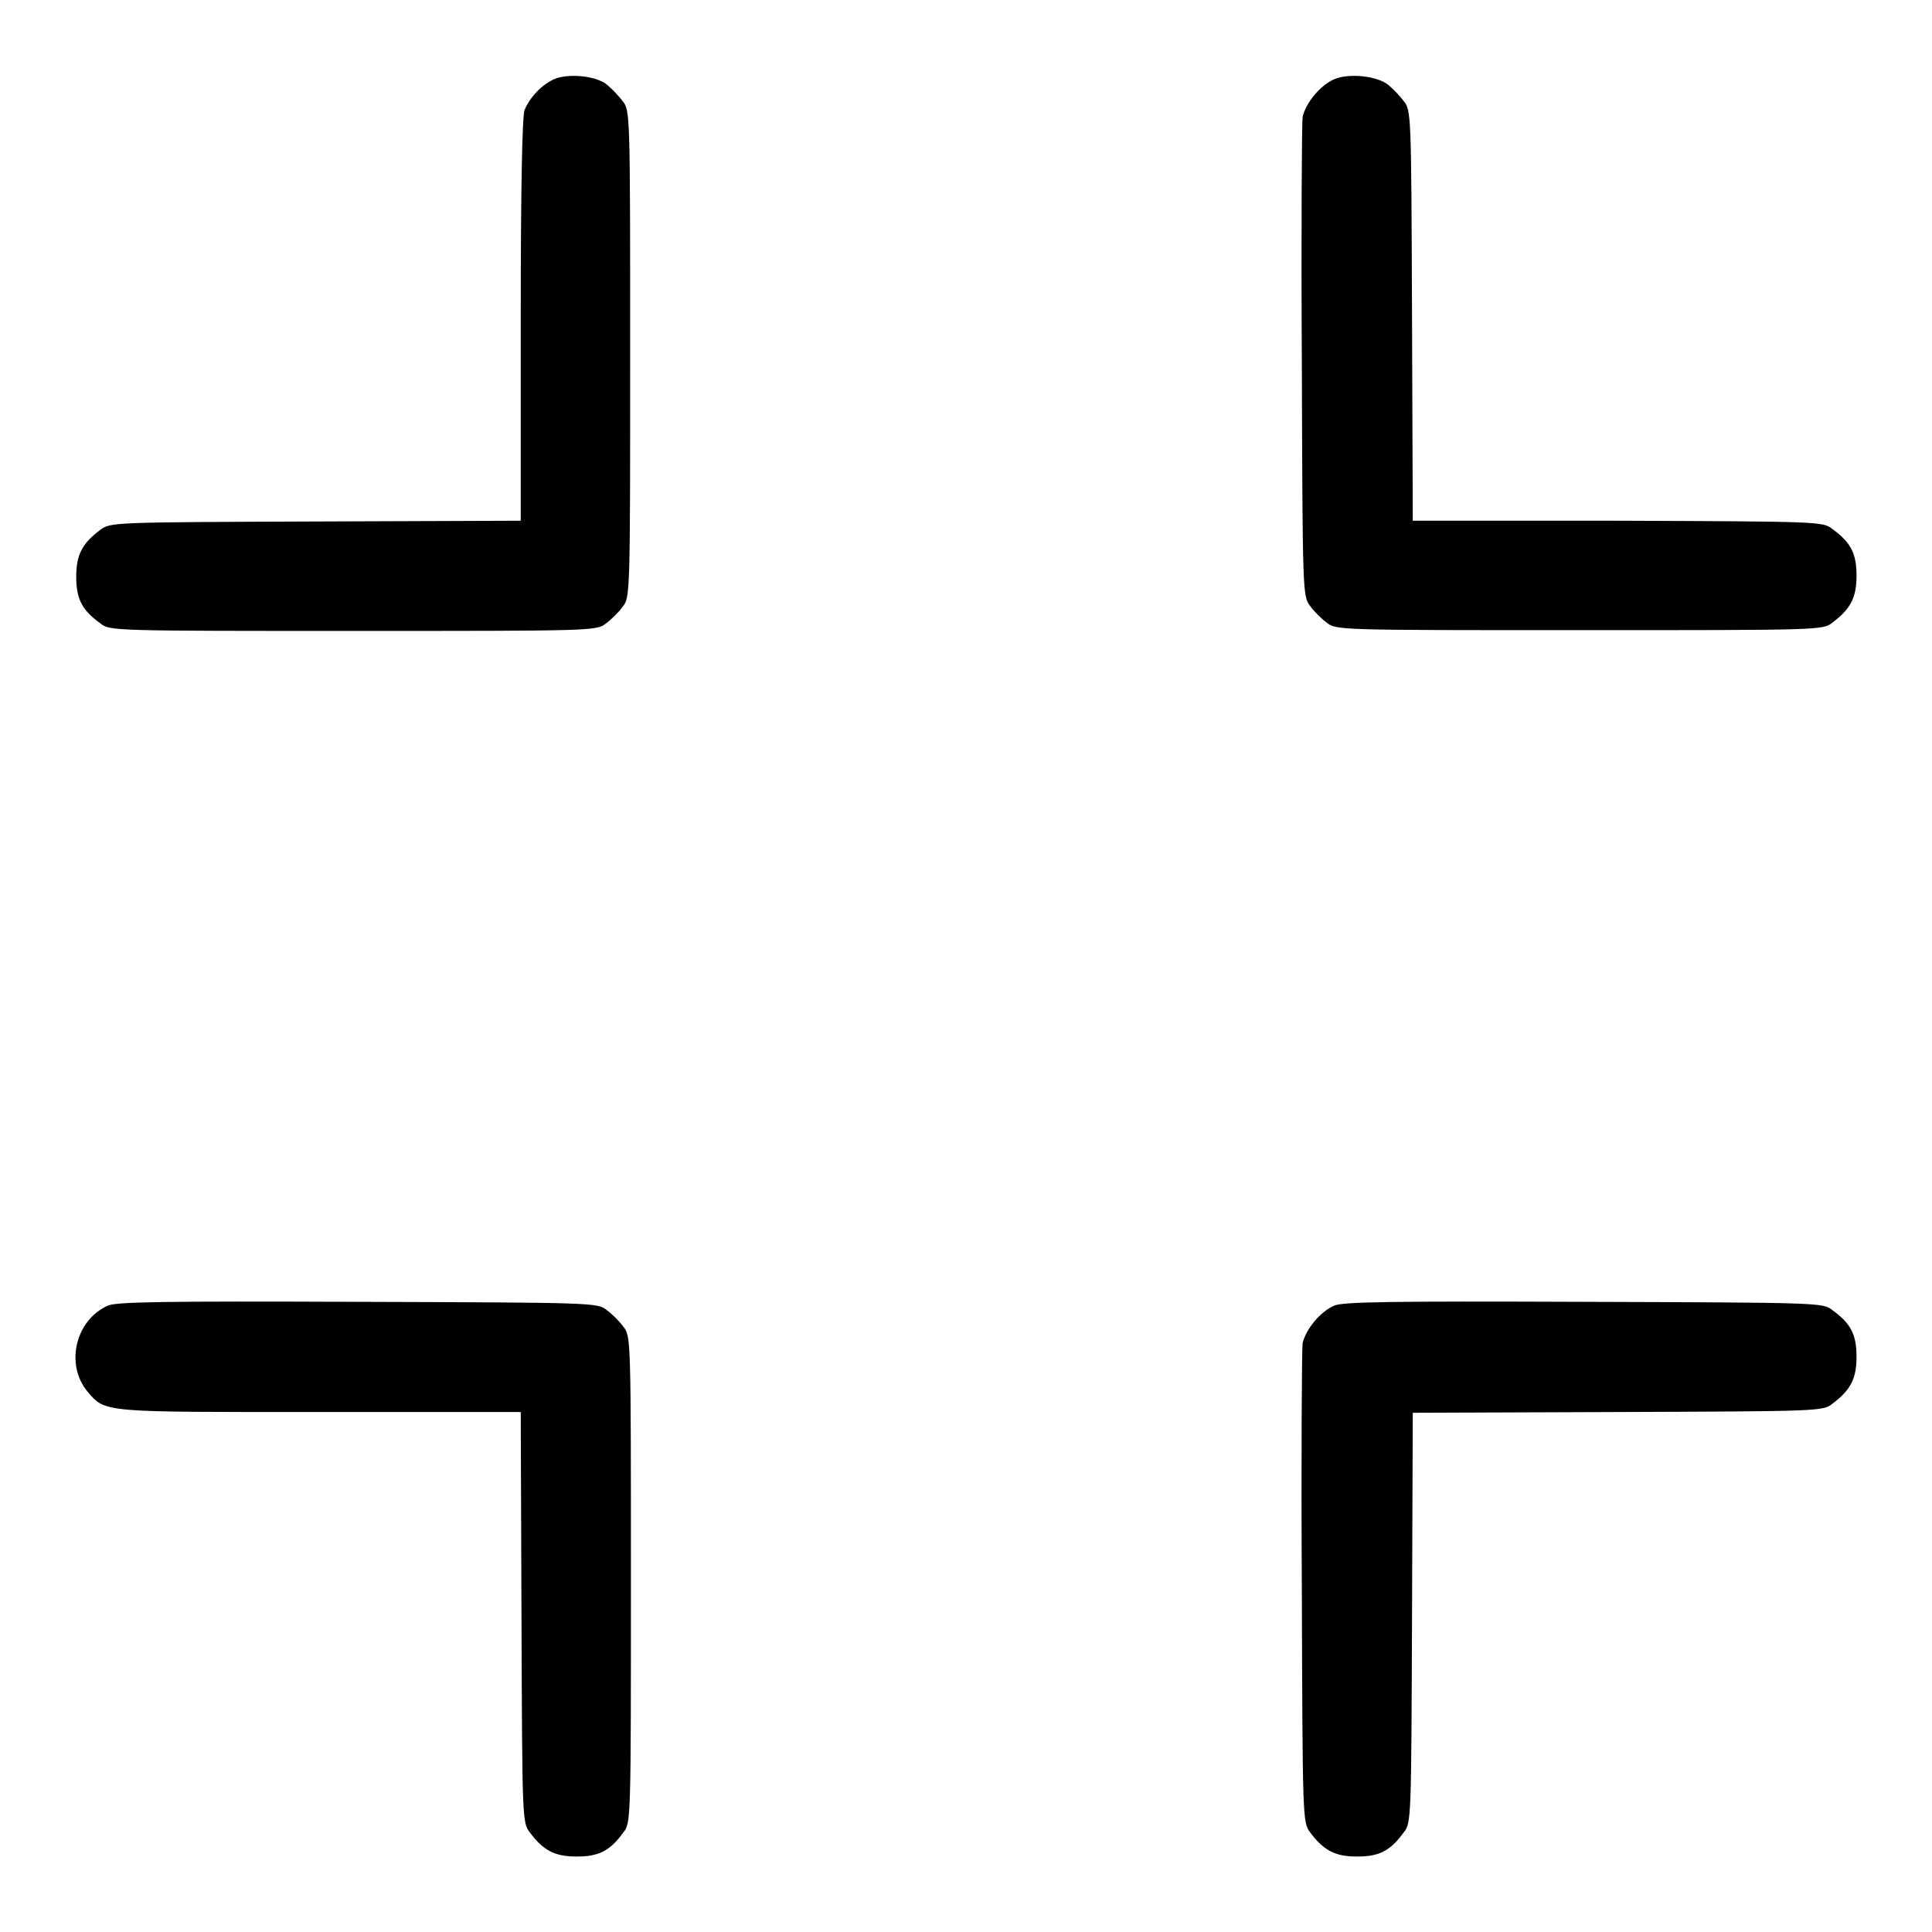
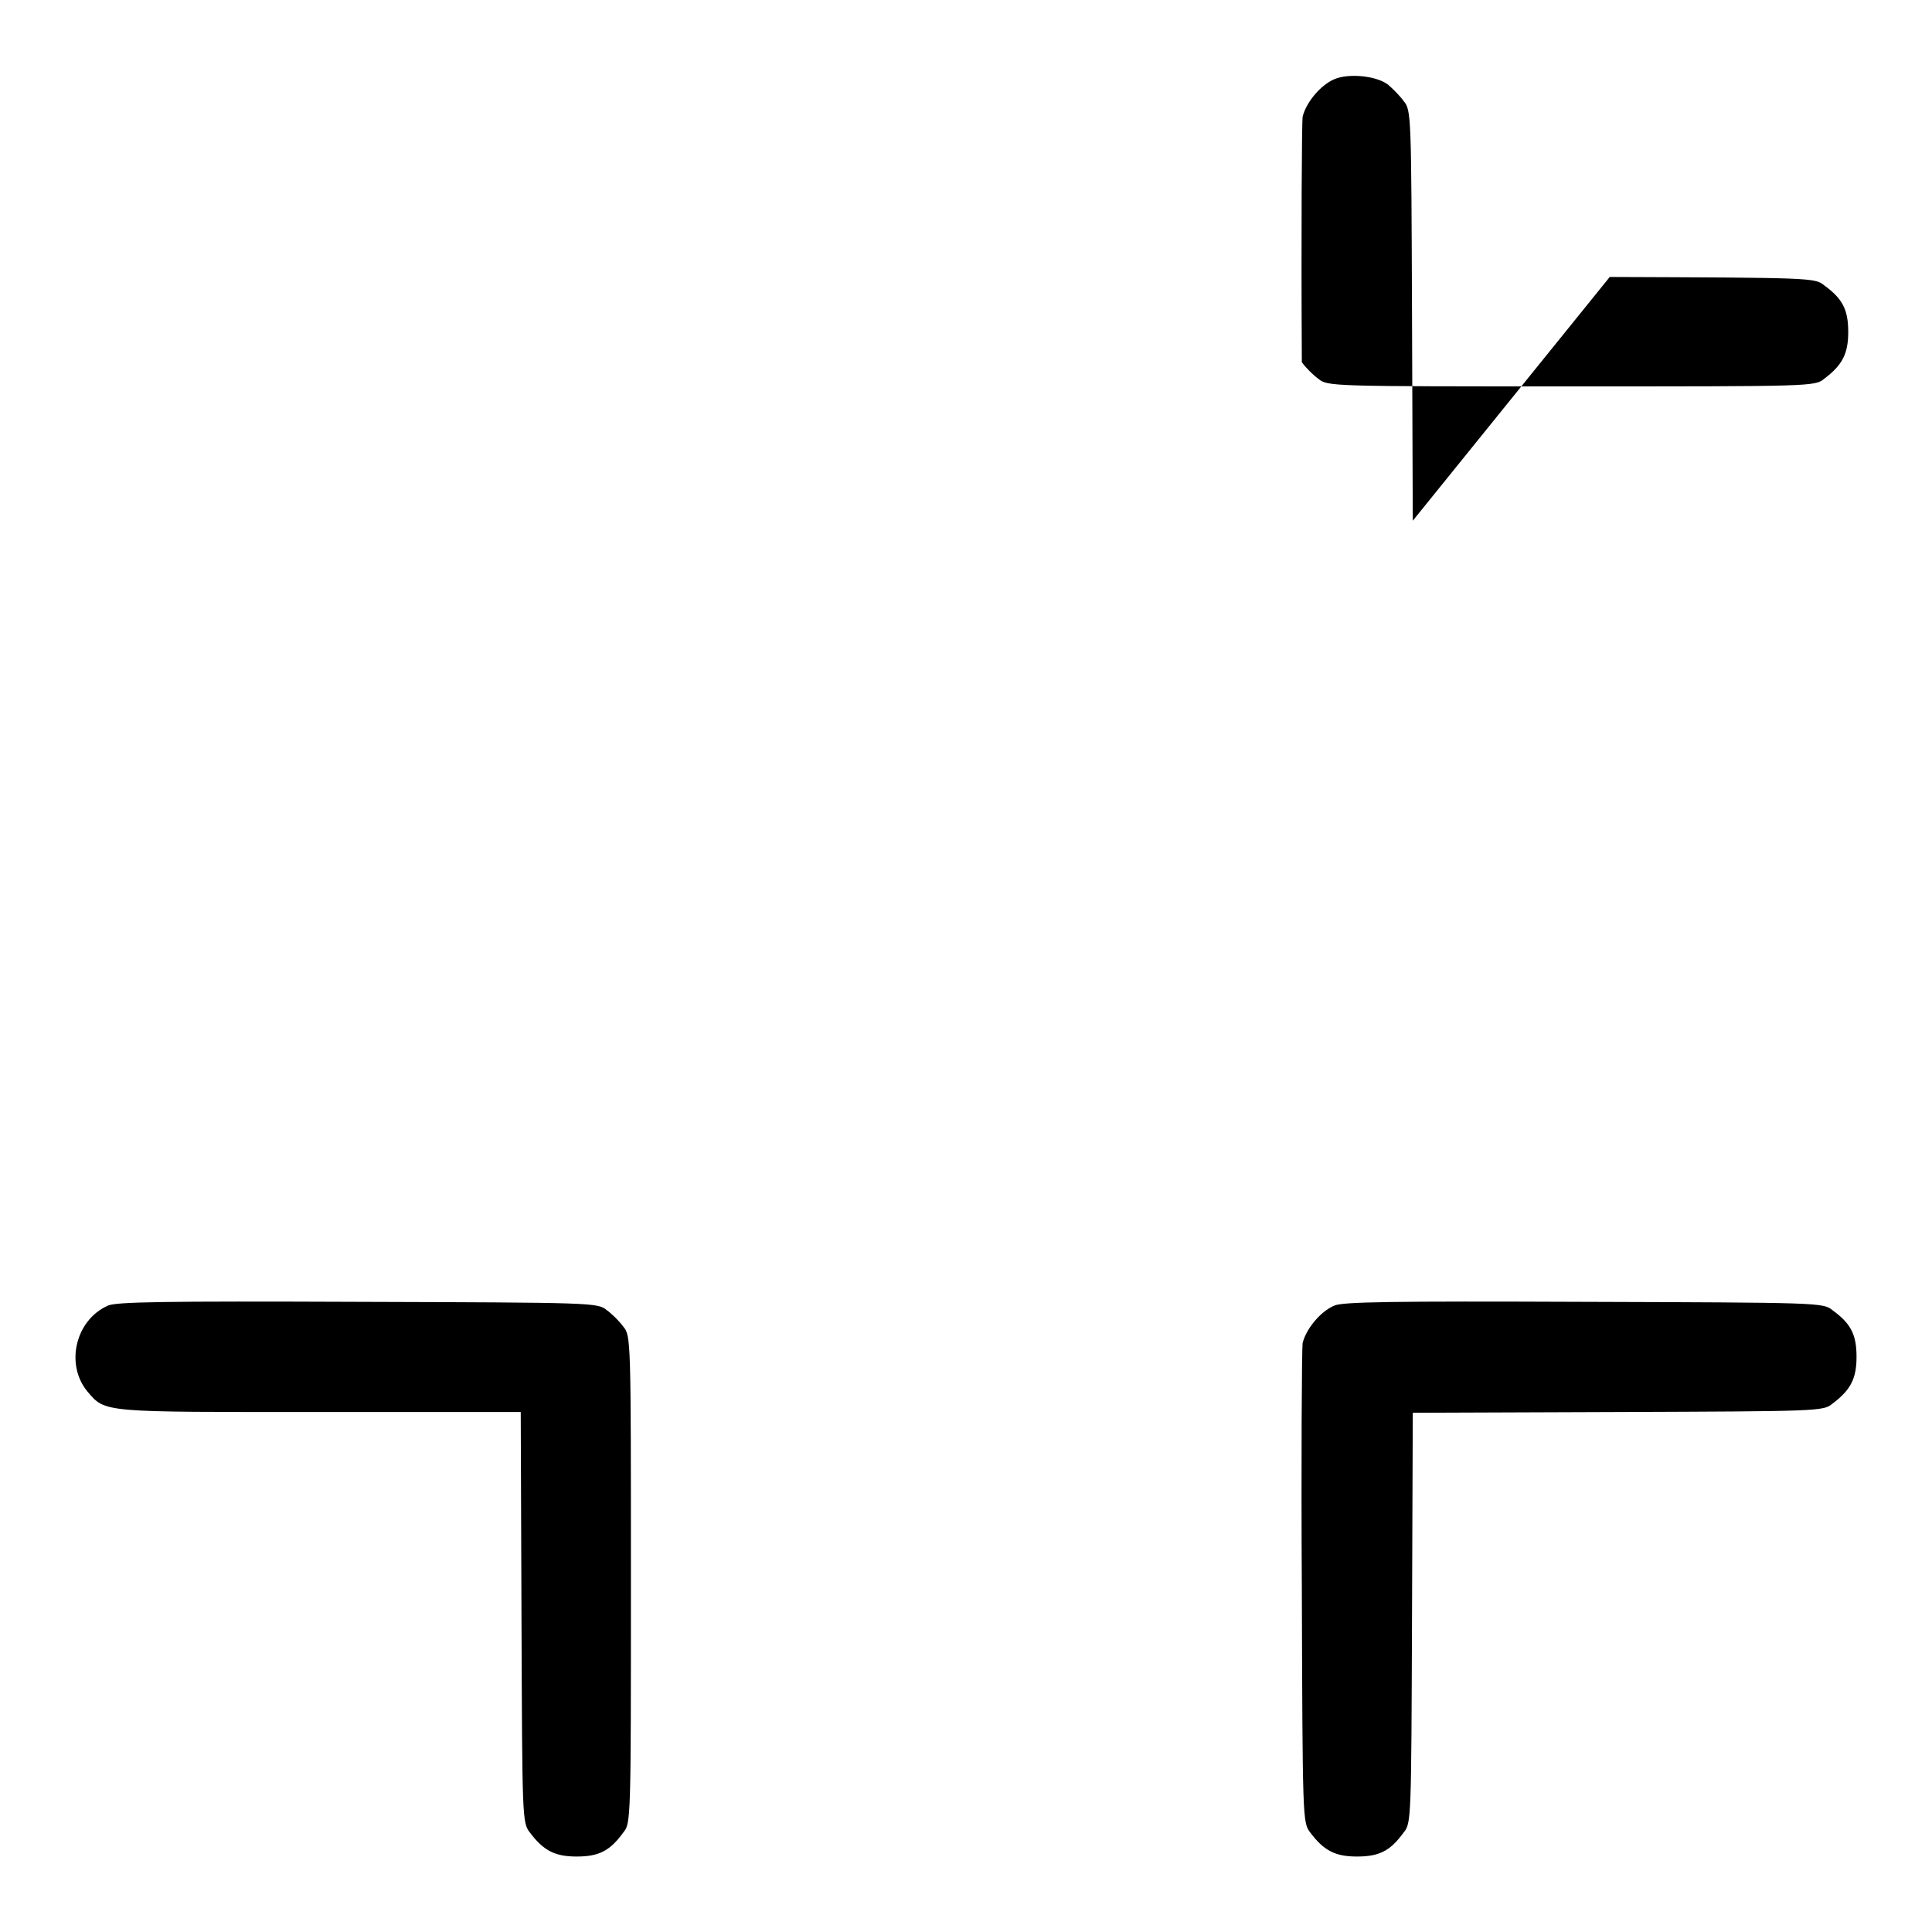
<svg xmlns="http://www.w3.org/2000/svg" version="1.1" x="0px" y="0px" viewBox="0 0 256 256" enable-background="new 0 0 256 256" xml:space="preserve">
  <g>
    <g>
      <g>
-         <path fill="#000000" d="M73.4,10.5c-1.7,0.8-3.2,2.4-3.9,4.1C69.2,15.5,69,24.8,69,42.4V69l-27.2,0.1c-26.7,0.1-27.2,0.1-28.5,1.1c-2.4,1.8-3.2,3.3-3.2,6.2c0,2.9,0.7,4.4,3.2,6.2c1.2,1,1.7,1,33.5,1s32.3,0,33.5-1c0.7-0.5,1.7-1.5,2.2-2.2c1-1.2,1-1.7,1-33.5s0-32.3-1-33.5c-0.5-0.7-1.5-1.7-2.1-2.2C78.9,10,75.2,9.7,73.4,10.5z" />
-         <path fill="#000000" d="M176.8,10.5c-1.9,0.8-3.8,3.2-4.2,5c-0.1,0.8-0.2,15.4-0.1,32.5c0.1,30.5,0.1,31,1.1,32.3c0.5,0.7,1.5,1.7,2.2,2.2c1.2,1,1.7,1,33.5,1s32.3,0,33.5-1c2.4-1.8,3.2-3.3,3.2-6.2c0-2.9-0.7-4.4-3.2-6.2c-1.2-1-1.8-1-28.4-1.1L187.2,69l-0.1-27.2c-0.1-26.6-0.1-27.2-1.1-28.4c-0.5-0.7-1.5-1.7-2.1-2.2C182.3,10,178.6,9.7,176.8,10.5z" />
+         <path fill="#000000" d="M176.8,10.5c-1.9,0.8-3.8,3.2-4.2,5c-0.1,0.8-0.2,15.4-0.1,32.5c0.5,0.7,1.5,1.7,2.2,2.2c1.2,1,1.7,1,33.5,1s32.3,0,33.5-1c2.4-1.8,3.2-3.3,3.2-6.2c0-2.9-0.7-4.4-3.2-6.2c-1.2-1-1.8-1-28.4-1.1L187.2,69l-0.1-27.2c-0.1-26.6-0.1-27.2-1.1-28.4c-0.5-0.7-1.5-1.7-2.1-2.2C182.3,10,178.6,9.7,176.8,10.5z" />
        <path fill="#000000" d="M14.3,173c-4.3,1.9-5.7,7.8-2.7,11.4c2.4,2.8,1.8,2.7,30.8,2.7H69l0.1,27.2c0.1,26.7,0.1,27.2,1.1,28.5c1.8,2.4,3.3,3.2,6.2,3.2c2.9,0,4.4-0.7,6.2-3.2c1-1.2,1-1.7,1-33.5s0-32.3-1-33.5c-0.5-0.7-1.5-1.7-2.2-2.2c-1.2-1-1.8-1-33-1.1C21.7,172.4,15.4,172.5,14.3,173z" />
        <path fill="#000000" d="M176.8,173c-1.9,0.8-3.8,3.2-4.2,5c-0.1,0.8-0.2,15.4-0.1,32.5c0.1,30.5,0.1,31,1.1,32.3c1.8,2.4,3.3,3.2,6.2,3.2c2.9,0,4.4-0.7,6.2-3.2c1-1.2,1-1.8,1.1-28.4l0.1-27.2l27.2-0.1c26.6-0.1,27.2-0.1,28.4-1.1c2.4-1.8,3.2-3.3,3.2-6.2c0-2.9-0.7-4.4-3.2-6.2c-1.2-1-1.8-1-33-1.1C184.2,172.4,177.9,172.5,176.8,173z" />
      </g>
    </g>
  </g>
</svg>